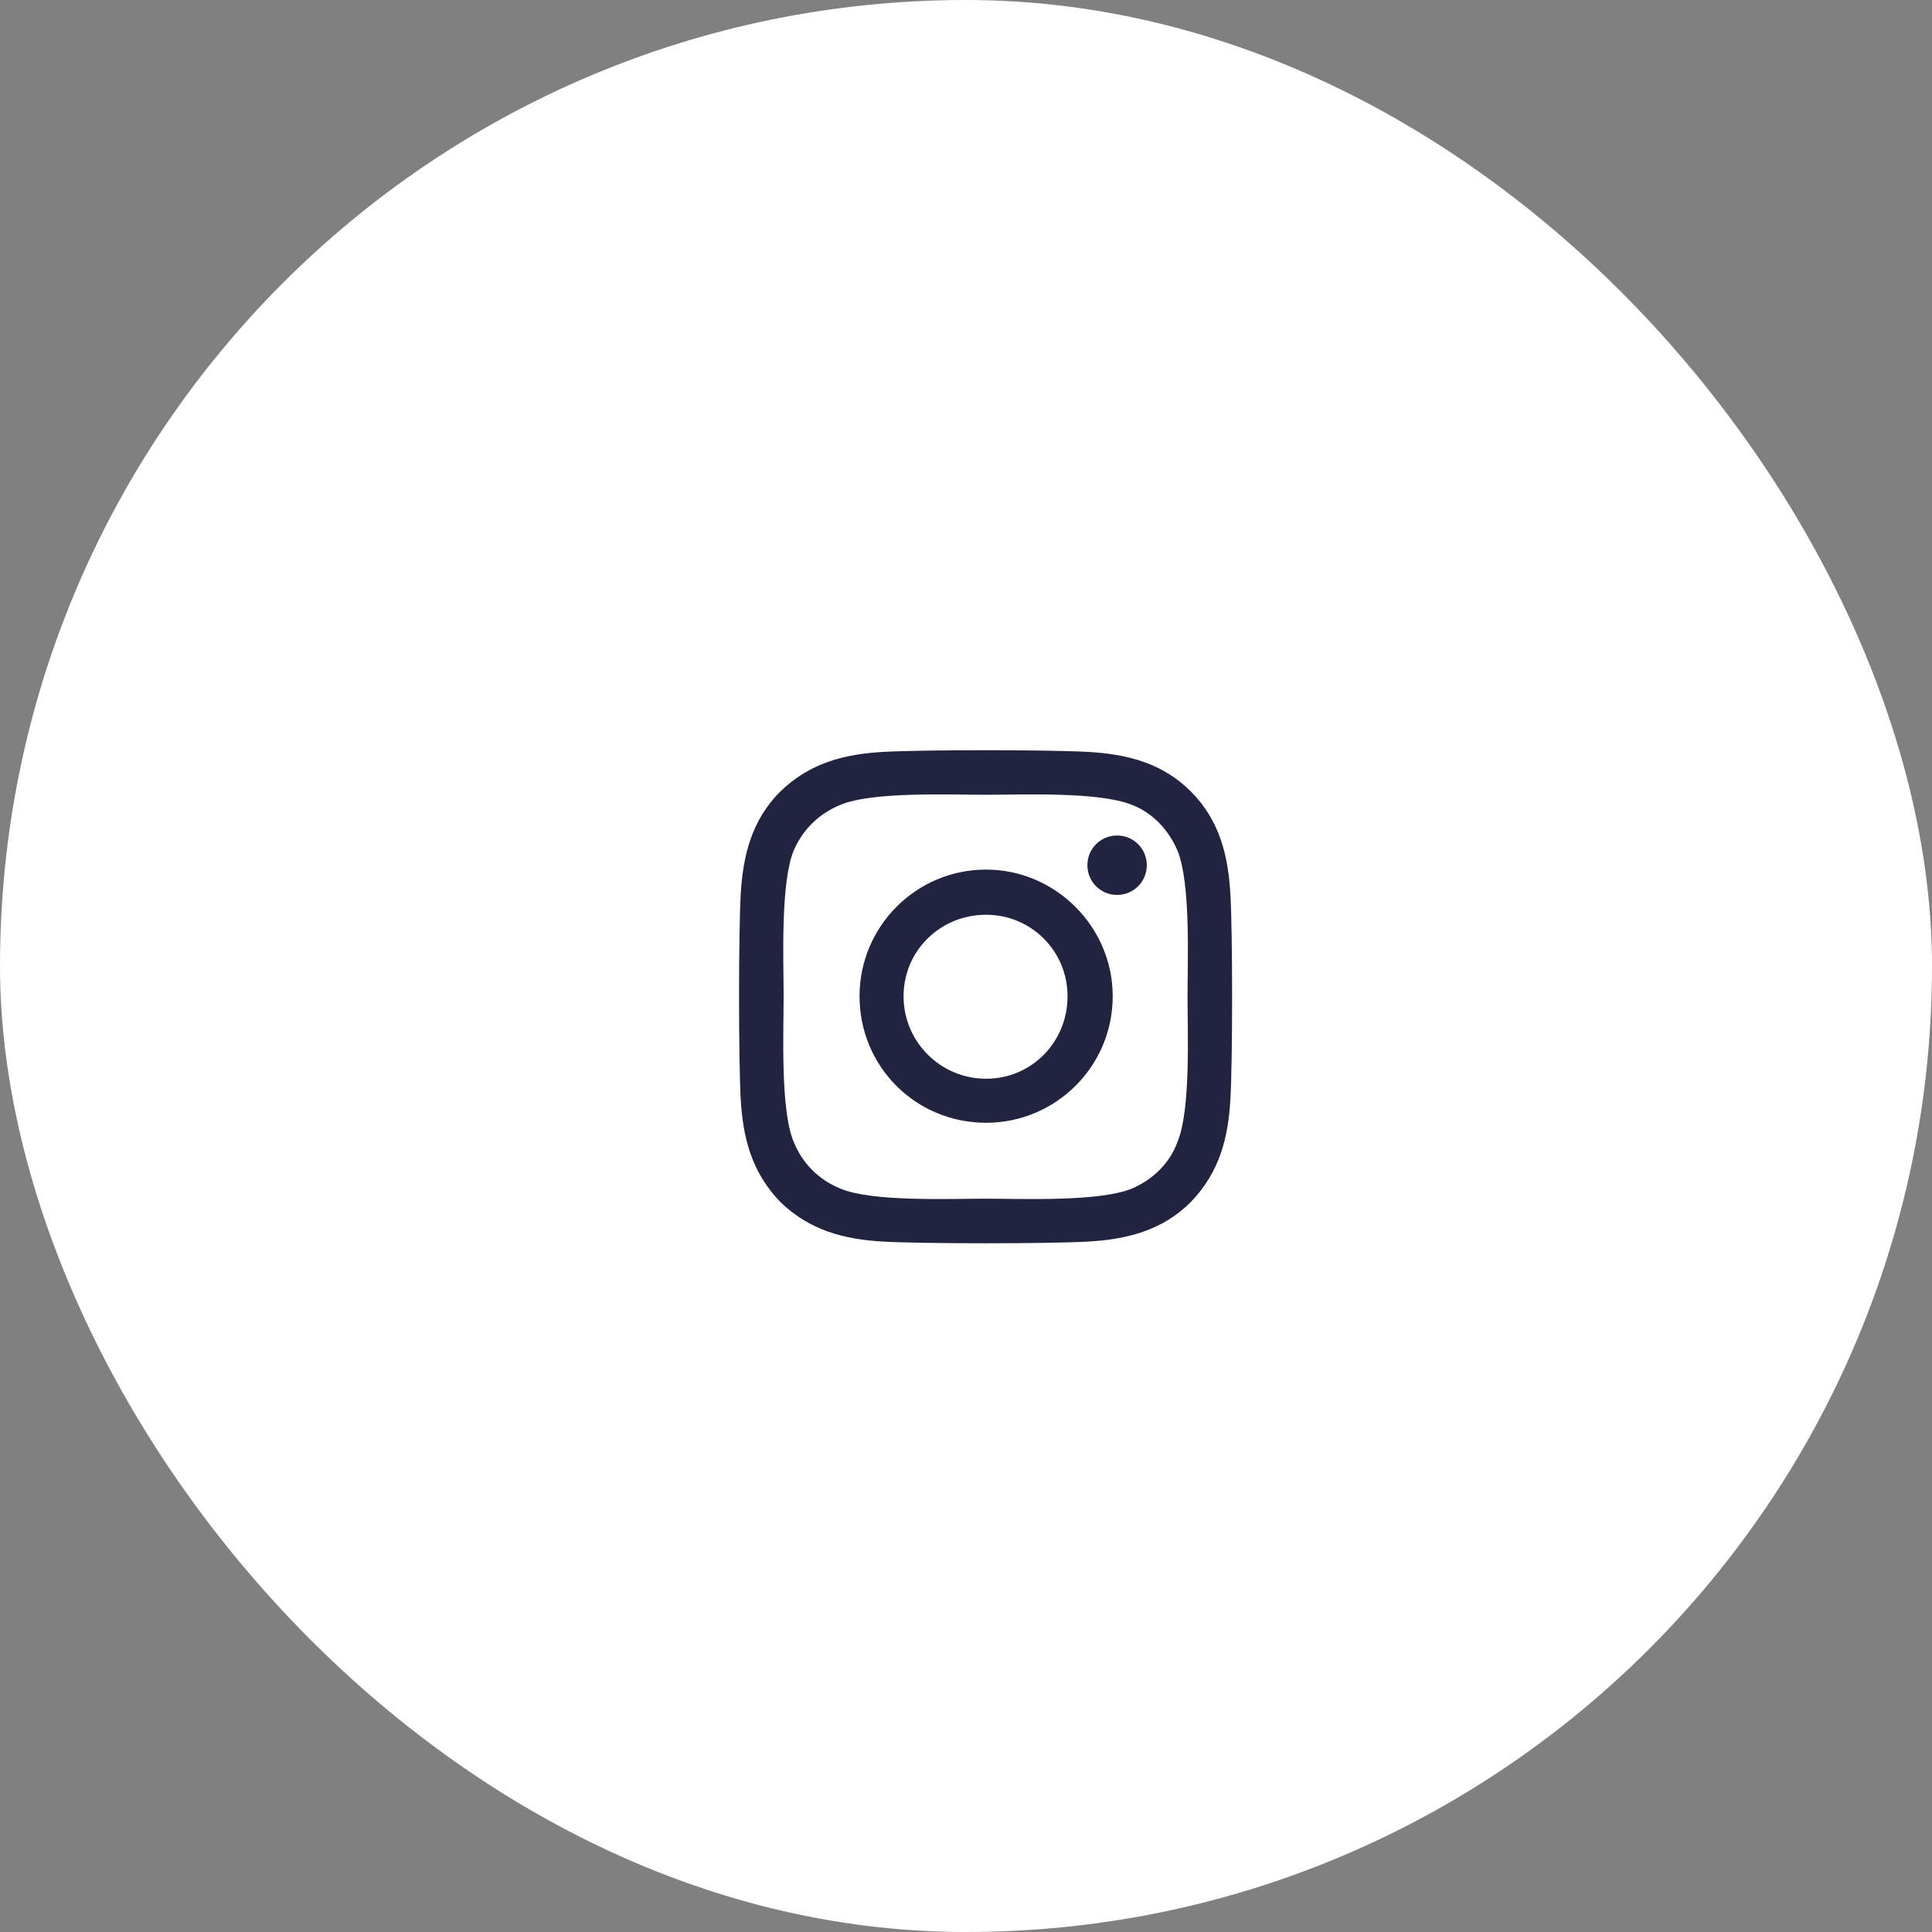
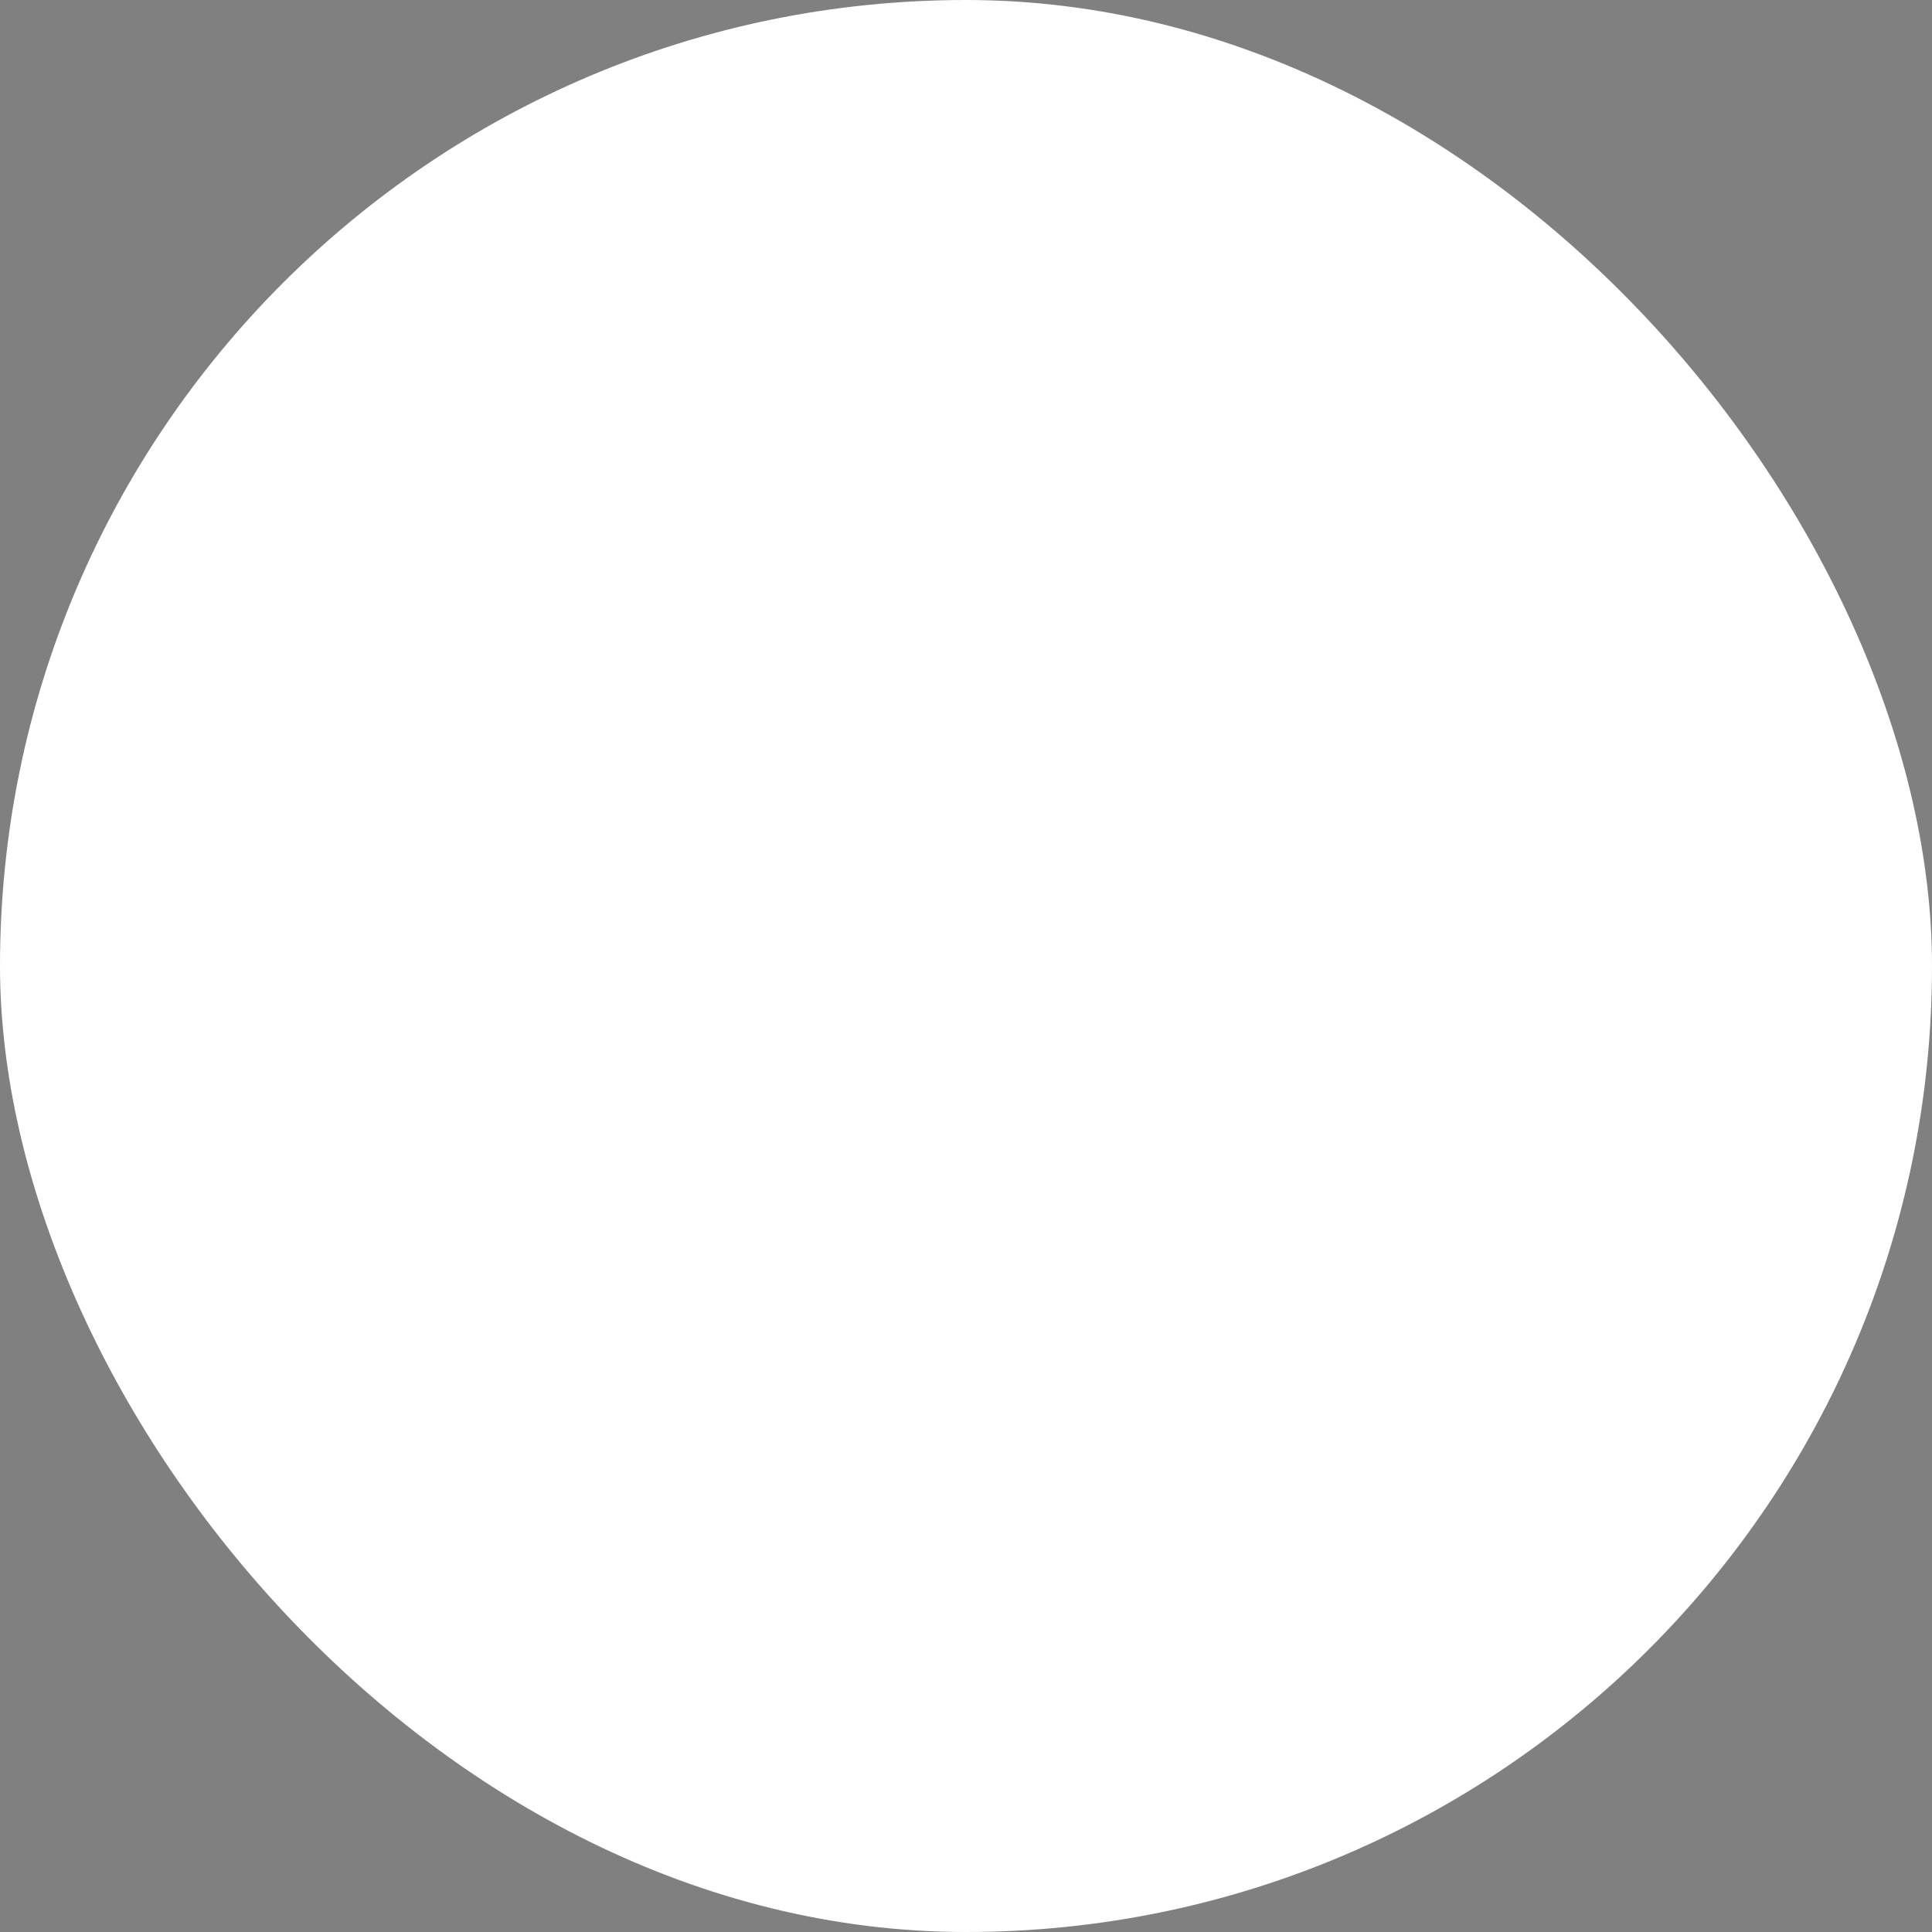
<svg xmlns="http://www.w3.org/2000/svg" width="48" height="48" viewBox="0 0 48 48" fill="none">
  <rect x="0" y="0" width="48" height="48" fill="#808080" stroke="none" />
  <rect width="48" height="48" rx="24" fill="white" />
-   <path d="M24.5 21.605C22.75 21.605 21.355 23.027 21.355 24.75C21.355 26.5 22.75 27.895 24.5 27.895C26.223 27.895 27.645 26.5 27.645 24.75C27.645 23.027 26.223 21.605 24.5 21.605ZM24.5 26.801C23.379 26.801 22.449 25.898 22.449 24.75C22.449 23.629 23.352 22.727 24.5 22.727C25.621 22.727 26.523 23.629 26.523 24.75C26.523 25.898 25.621 26.801 24.5 26.801ZM28.492 21.496C28.492 21.086 28.164 20.758 27.754 20.758C27.344 20.758 27.016 21.086 27.016 21.496C27.016 21.906 27.344 22.234 27.754 22.234C28.164 22.234 28.492 21.906 28.492 21.496ZM30.57 22.234C30.516 21.25 30.297 20.375 29.586 19.664C28.875 18.953 28 18.734 27.016 18.68C26.004 18.625 22.969 18.625 21.957 18.68C20.973 18.734 20.125 18.953 19.387 19.664C18.676 20.375 18.457 21.25 18.402 22.234C18.348 23.246 18.348 26.281 18.402 27.293C18.457 28.277 18.676 29.125 19.387 29.863C20.125 30.574 20.973 30.793 21.957 30.848C22.969 30.902 26.004 30.902 27.016 30.848C28 30.793 28.875 30.574 29.586 29.863C30.297 29.125 30.516 28.277 30.57 27.293C30.625 26.281 30.625 23.246 30.57 22.234ZM29.258 28.359C29.066 28.906 28.629 29.316 28.109 29.535C27.289 29.863 25.375 29.781 24.5 29.781C23.598 29.781 21.684 29.863 20.891 29.535C20.344 29.316 19.934 28.906 19.715 28.359C19.387 27.566 19.469 25.652 19.469 24.75C19.469 23.875 19.387 21.961 19.715 21.141C19.934 20.621 20.344 20.211 20.891 19.992C21.684 19.664 23.598 19.746 24.5 19.746C25.375 19.746 27.289 19.664 28.109 19.992C28.629 20.184 29.039 20.621 29.258 21.141C29.586 21.961 29.504 23.875 29.504 24.75C29.504 25.652 29.586 27.566 29.258 28.359Z" fill="#21233F" />
</svg>